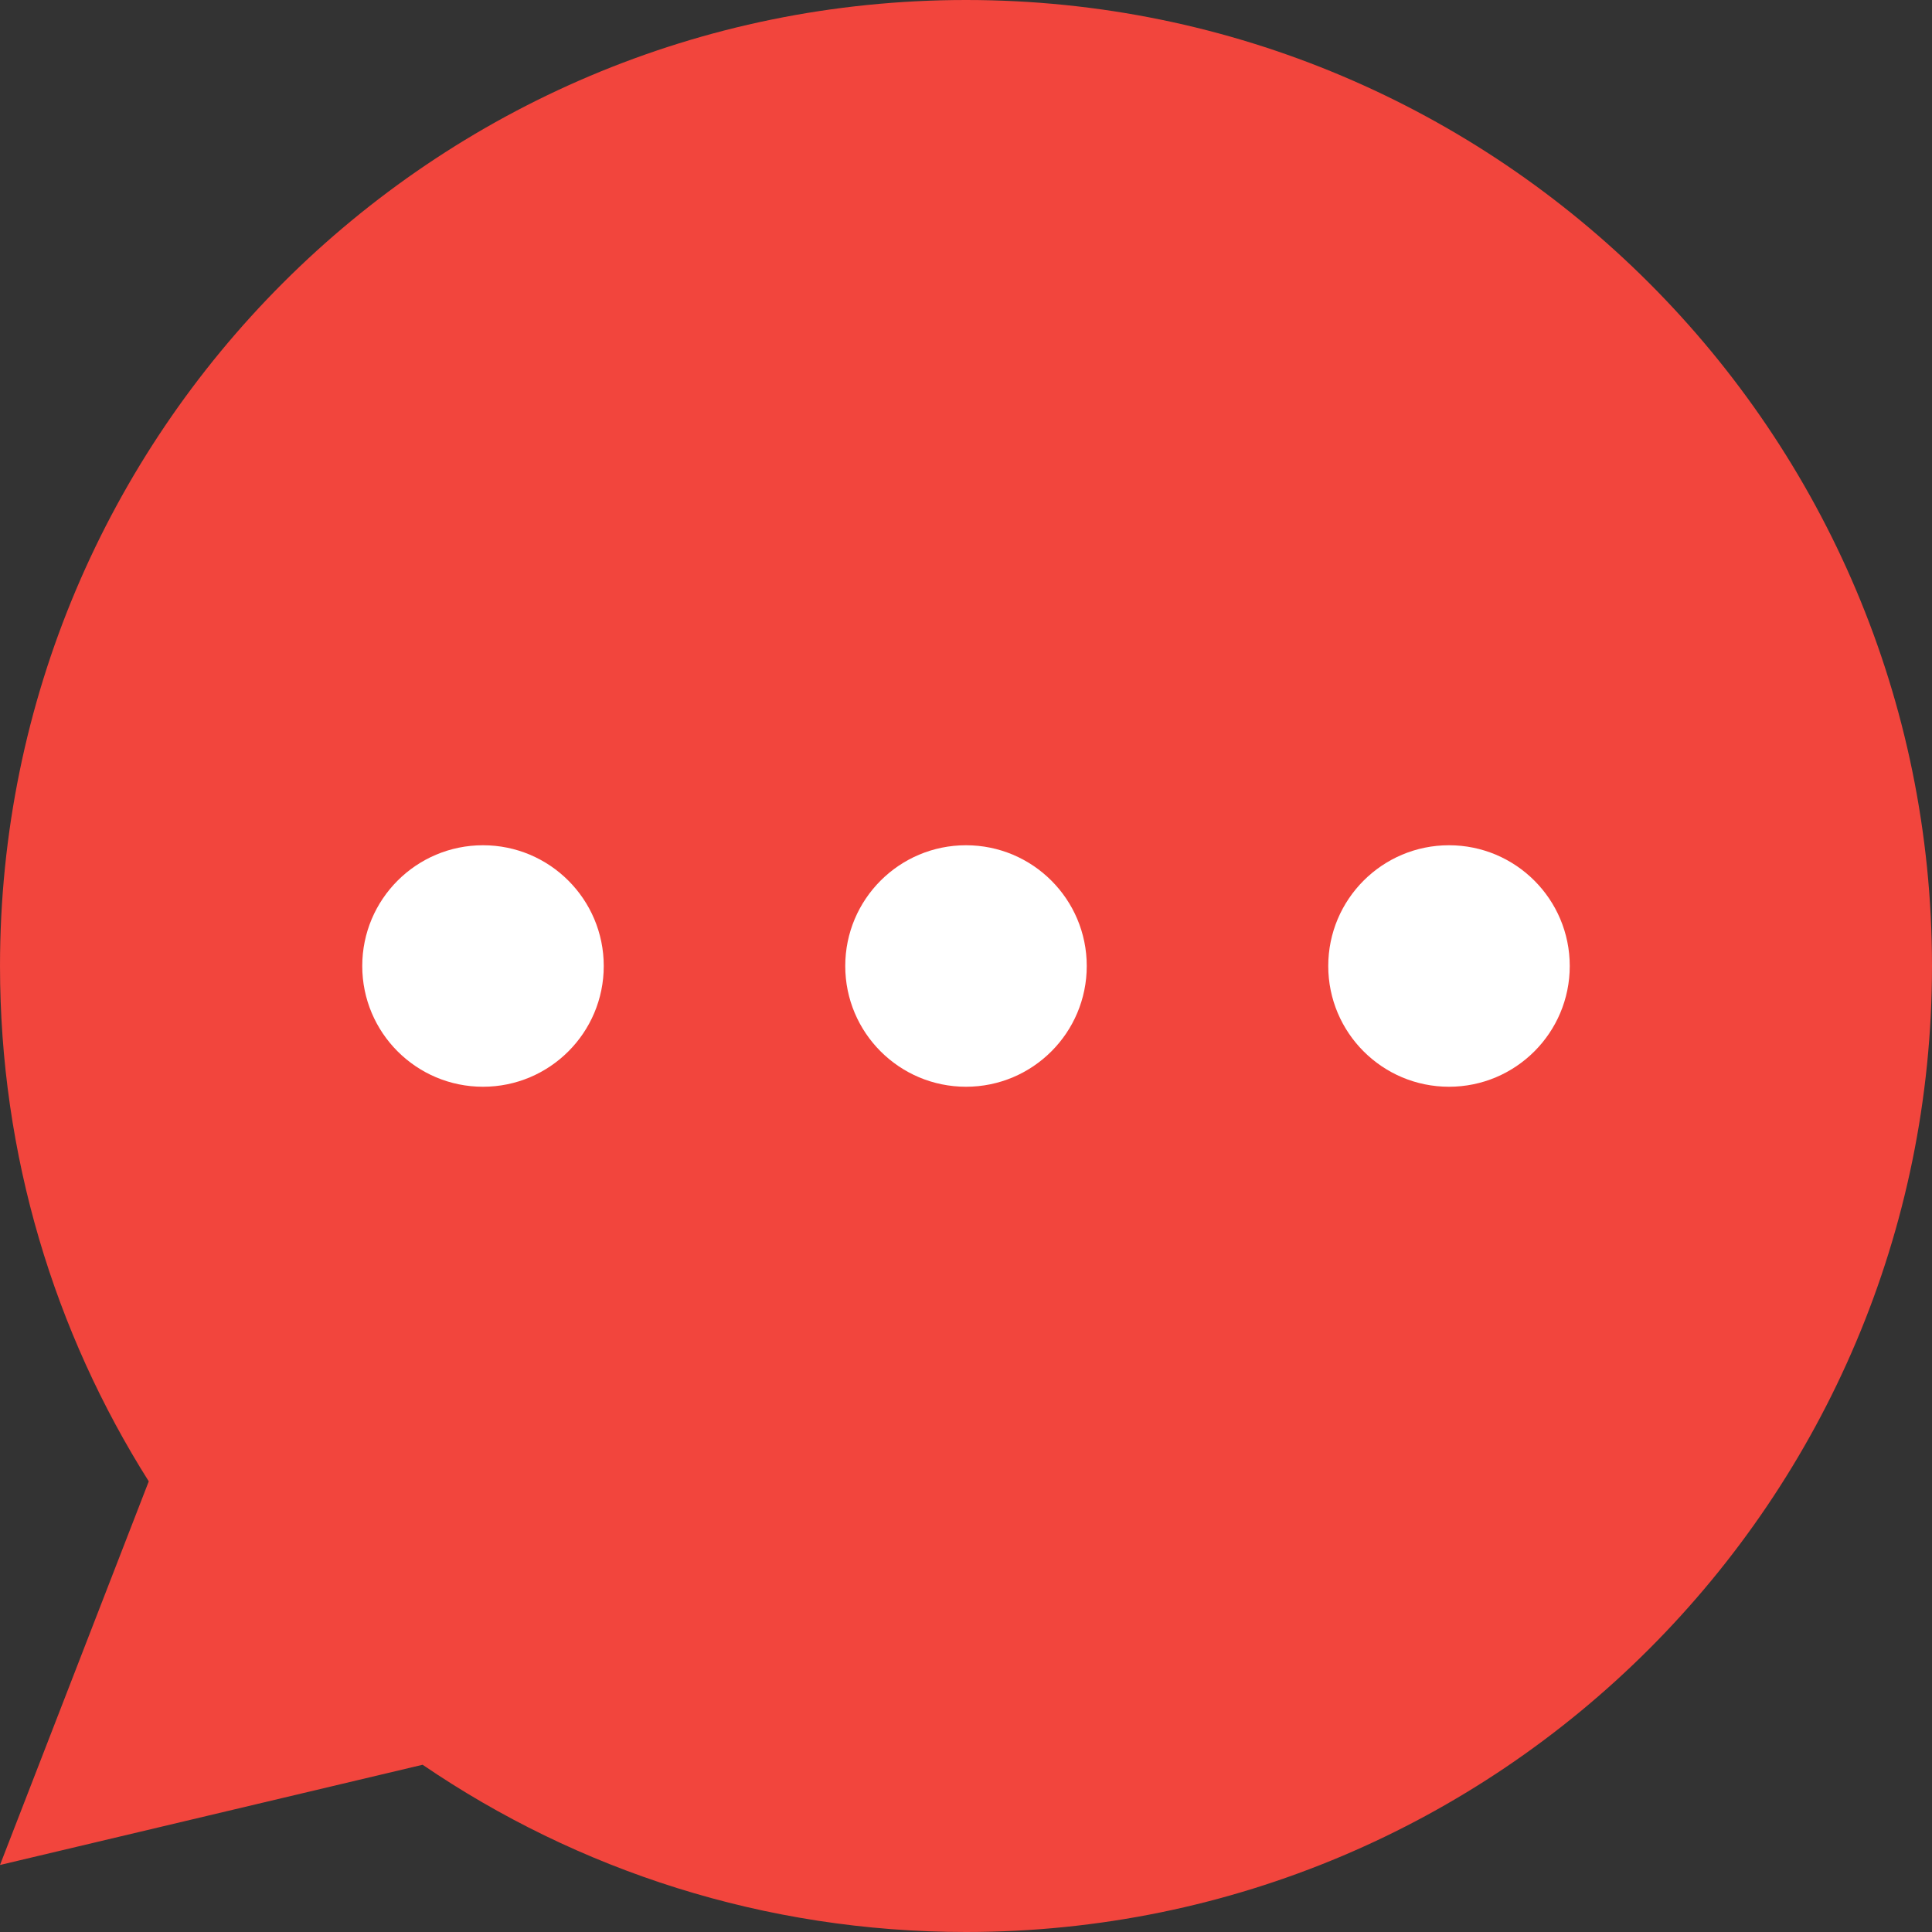
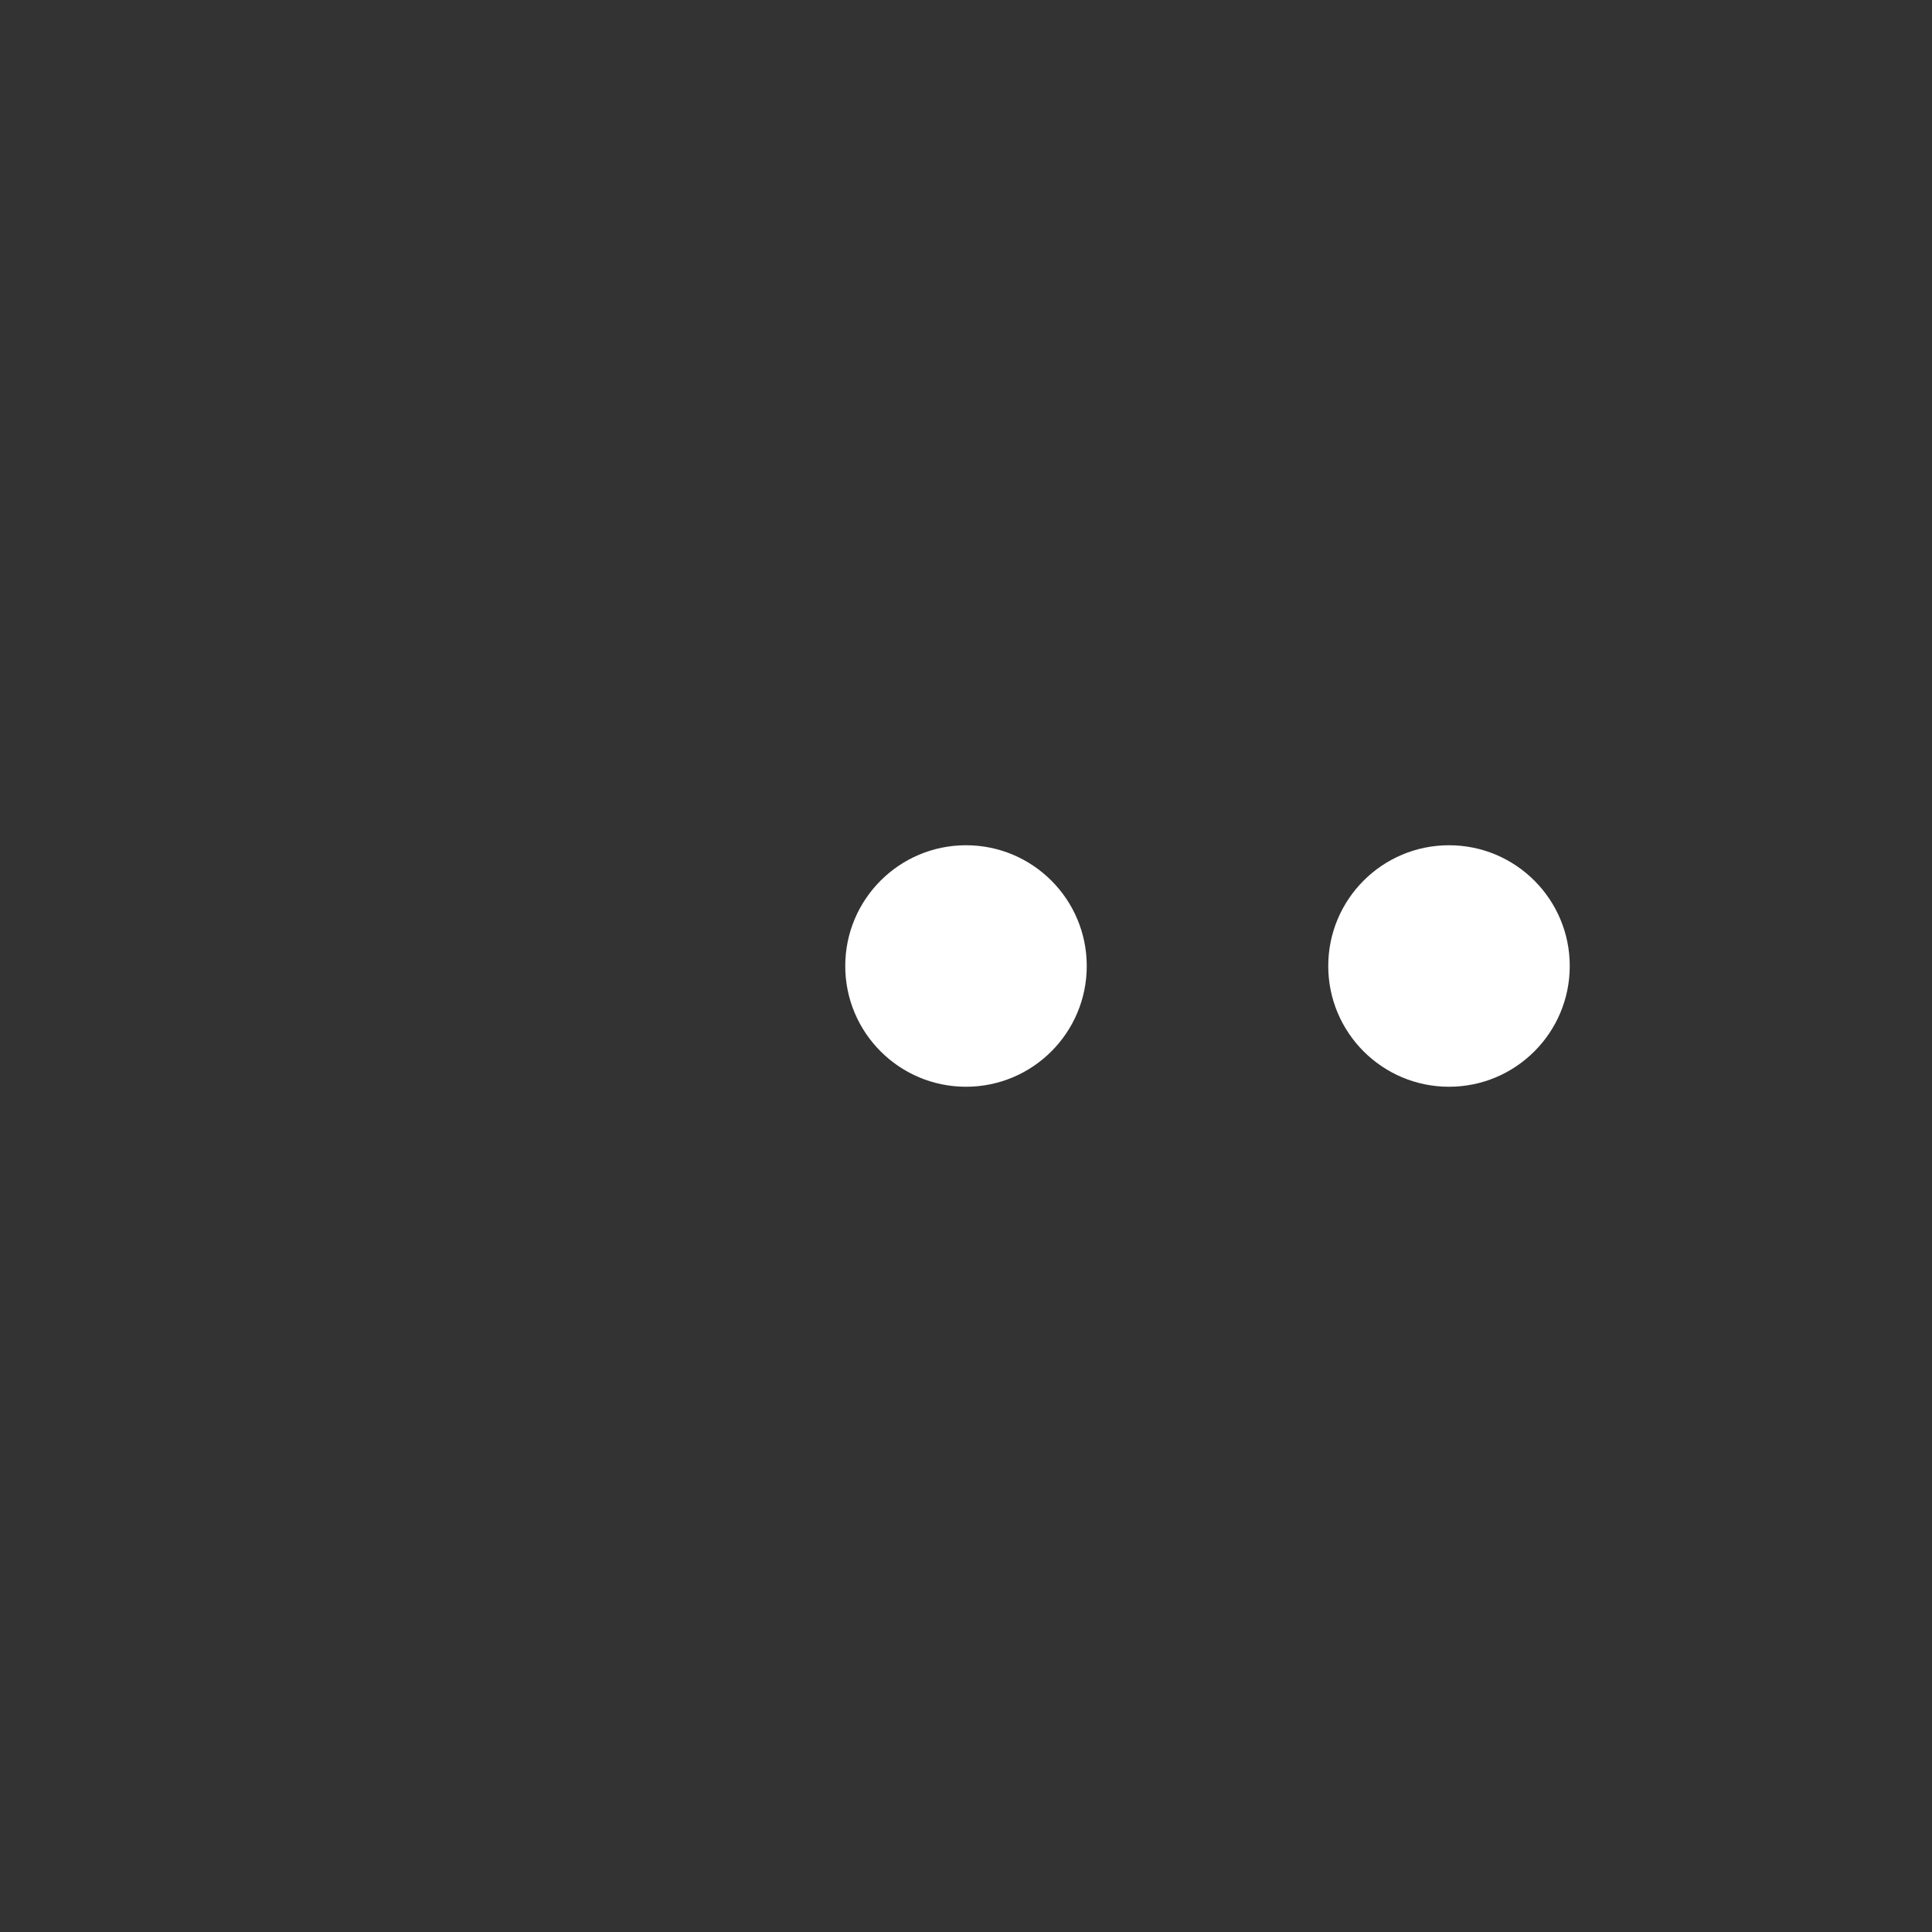
<svg xmlns="http://www.w3.org/2000/svg" width="16" height="16" viewBox="0 0 16 16" fill="none">
  <rect x="0" y="0" width="16" height="16" fill="#333333" stroke="none" />
-   <path fill-rule="evenodd" clip-rule="evenodd" d="M8 16C12.418 16 16 12.418 16 8C16 3.582 12.418 0 8 0C3.582 0 4.91533e-05 3.582 4.91533e-05 8C4.91533e-05 9.569 0.452 11.033 1.232 12.268L0 15.445L3.5 14.615C4.782 15.489 6.331 16 8 16Z" fill="#F2453D" />
-   <circle cx="4" cy="8" r="1" fill="white" />
  <circle cx="8" cy="8" r="1" fill="white" />
  <circle cx="12" cy="8" r="1" fill="white" />
</svg>